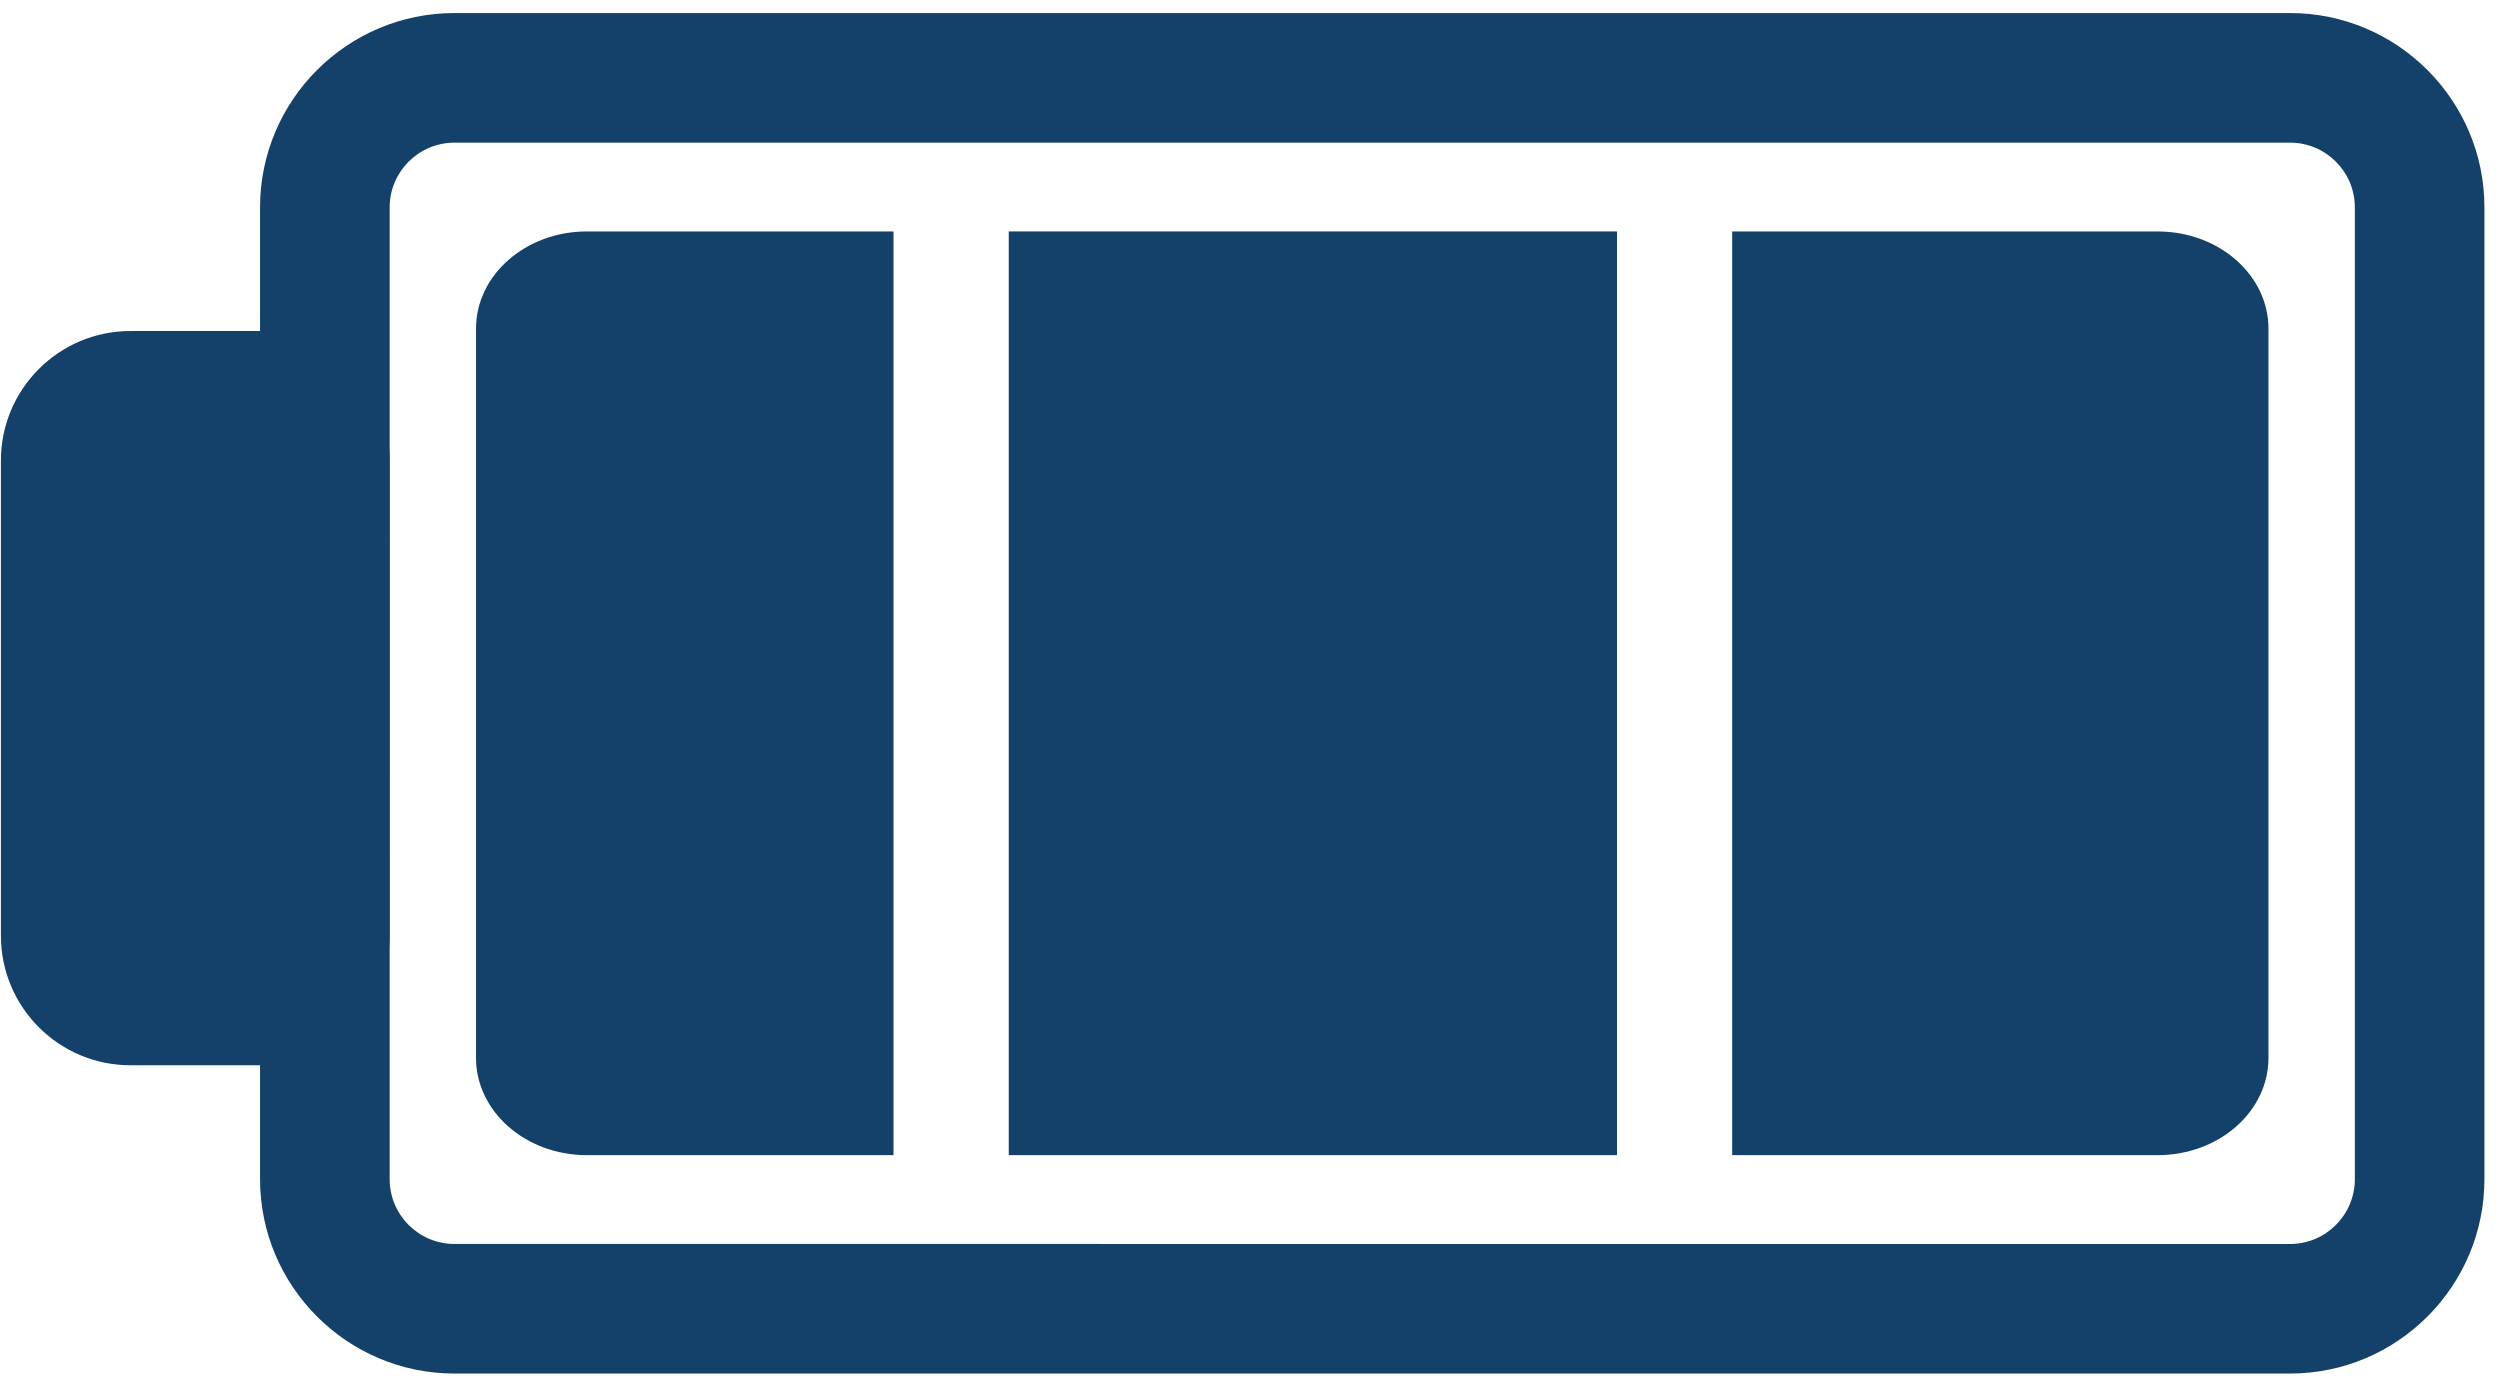
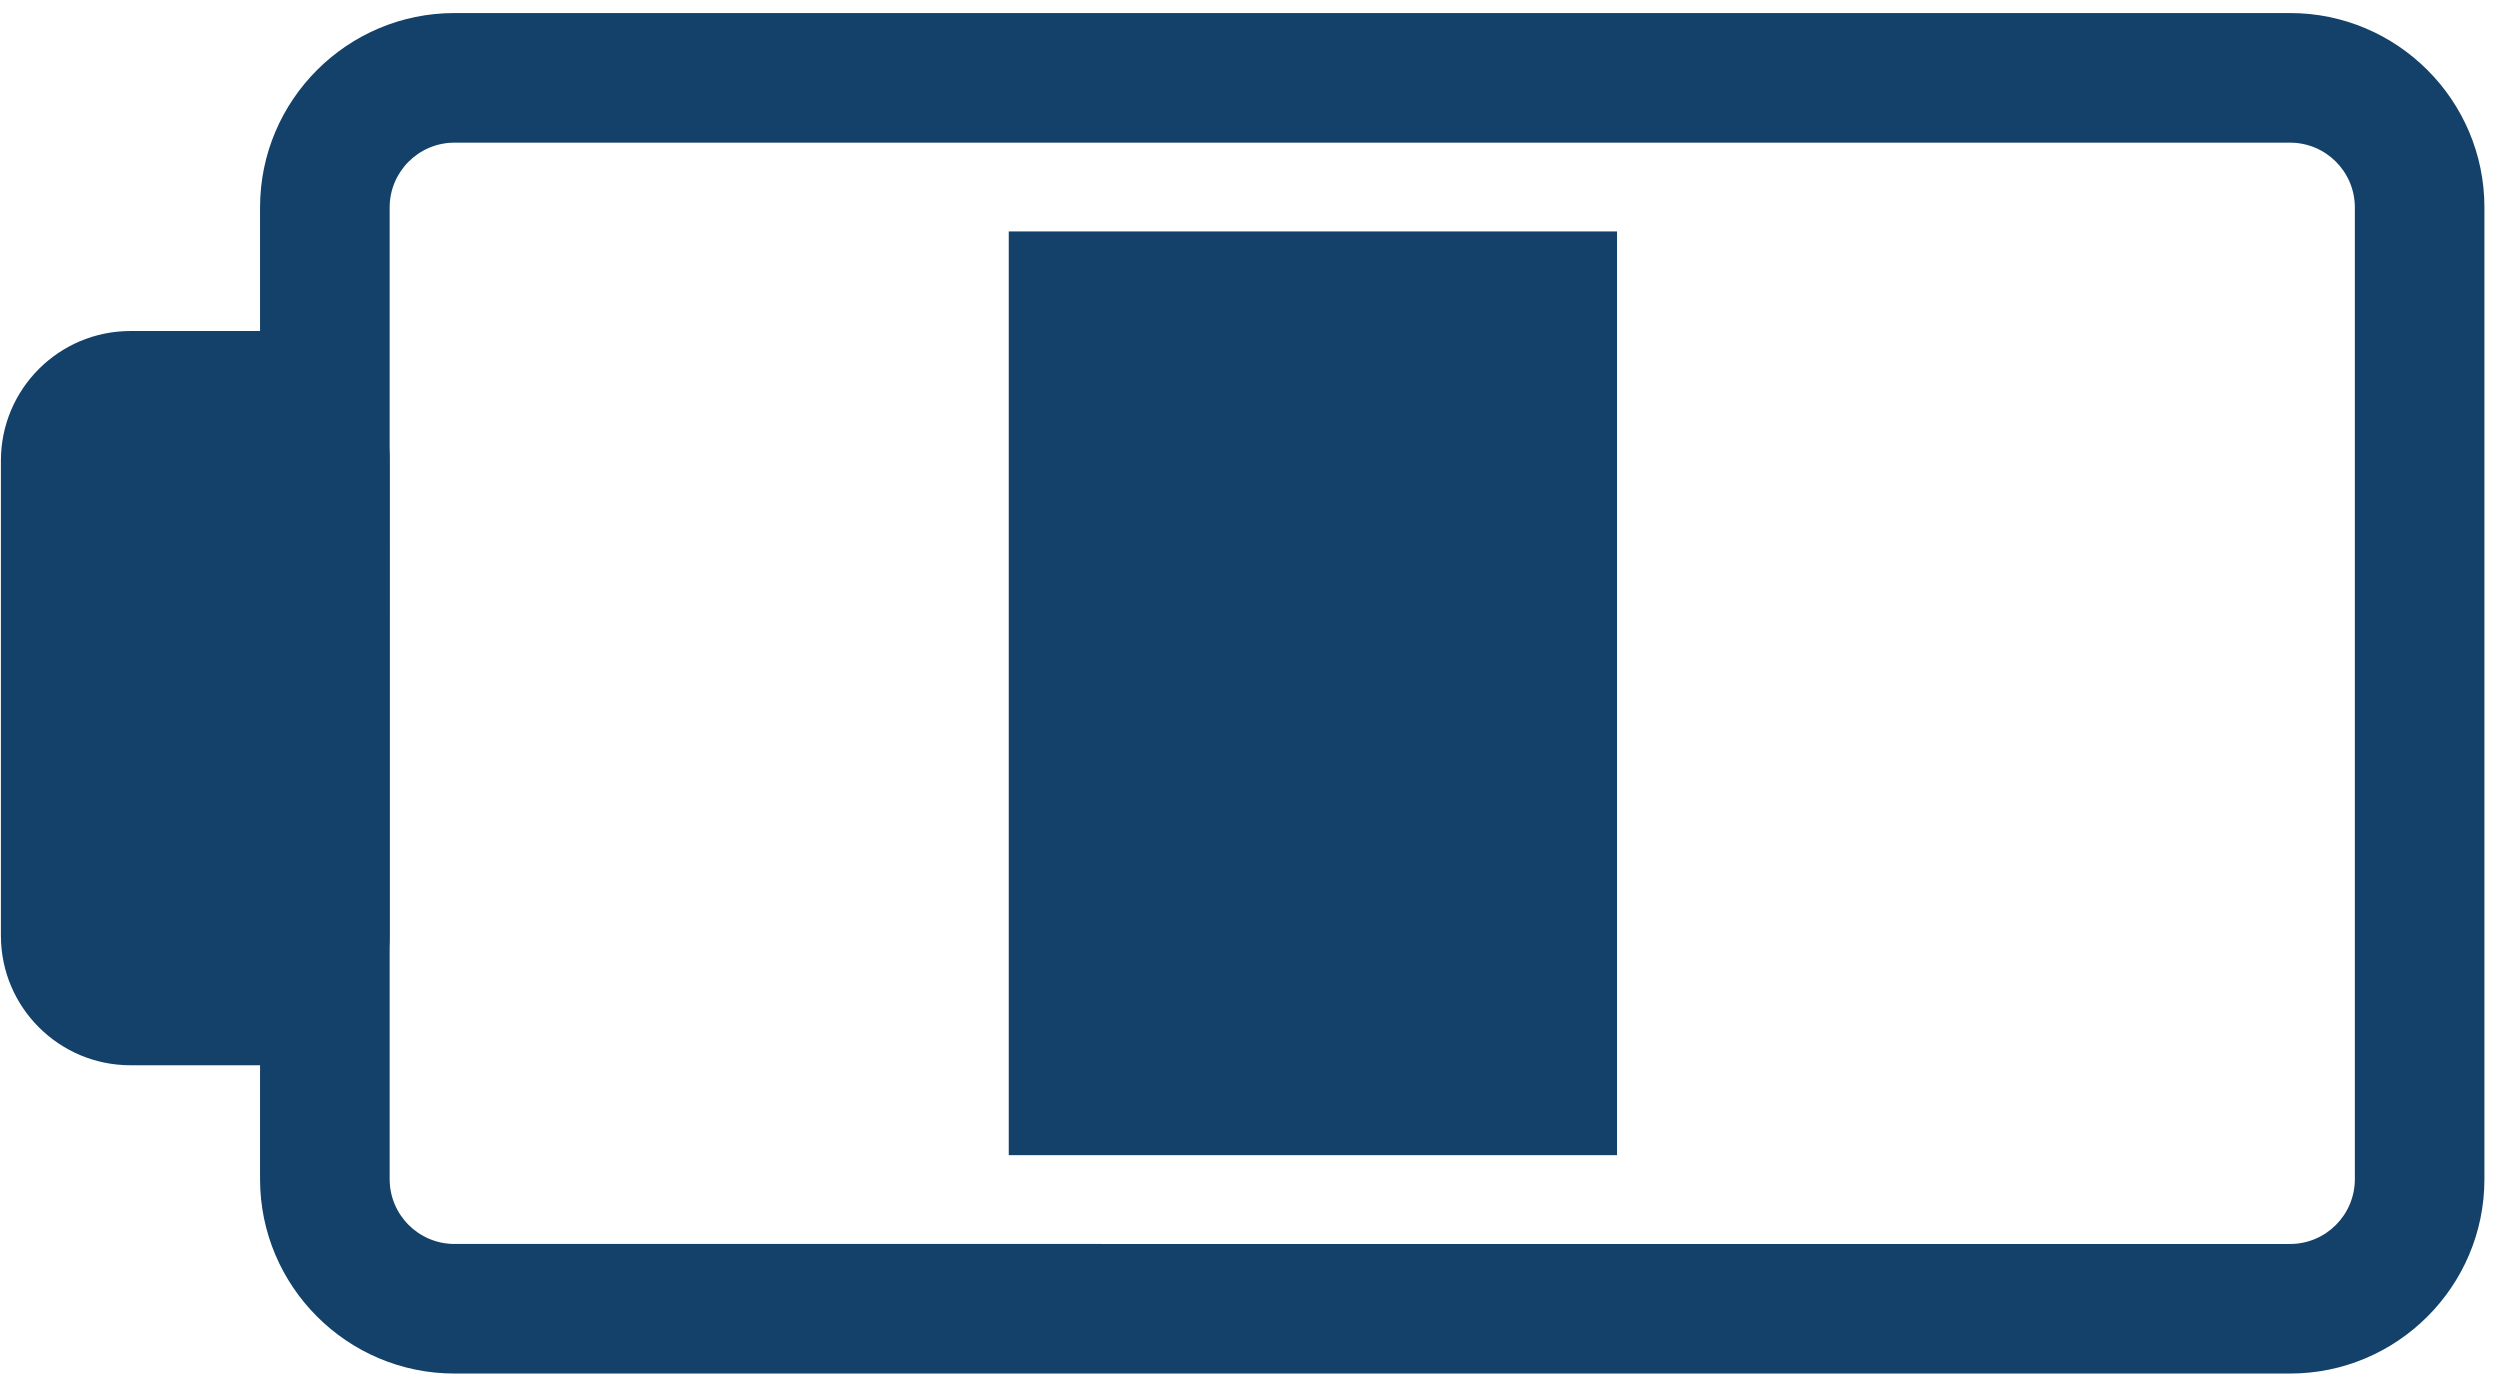
<svg xmlns="http://www.w3.org/2000/svg" width="96" height="53" viewBox="0 0 96 53" fill="none">
-   <path d="M82.853 44.358C85.205 44.358 87.109 42.686 87.109 40.623V12.622C87.109 10.559 85.205 8.888 82.853 8.888H66.516V44.358H82.853Z" fill="#134169" />
  <path d="M38.736 8.887V44.358H62.094V8.887H38.736Z" fill="#134169" />
-   <path d="M22.537 44.358H34.311V8.887H22.537C20.185 8.887 18.279 10.559 18.279 12.621V40.623C18.279 42.686 20.185 44.358 22.537 44.358Z" fill="#134169" />
  <path d="M17.45 0.501H87.938C92.053 0.501 95.402 3.848 95.402 7.963V45.28C95.402 49.396 92.053 52.744 87.938 52.744H17.45C13.335 52.744 9.986 49.396 9.986 45.28V7.963C9.986 3.848 13.334 0.501 17.45 0.501ZM87.938 47.769C89.311 47.769 90.426 46.653 90.426 45.281V7.964C90.426 6.593 89.311 5.478 87.938 5.478H17.45C16.079 5.478 14.963 6.593 14.963 7.964V45.28C14.963 46.653 16.079 47.768 17.45 47.768L87.938 47.769Z" fill="#134169" />
  <path d="M14.962 35.931C14.962 38.677 12.734 40.906 9.985 40.906H5.011C2.264 40.906 0.035 38.677 0.035 35.931V17.686C0.035 14.939 2.264 12.711 5.011 12.711H9.986C12.735 12.711 14.963 14.939 14.963 17.686L14.962 35.931Z" fill="#134169" />
</svg>